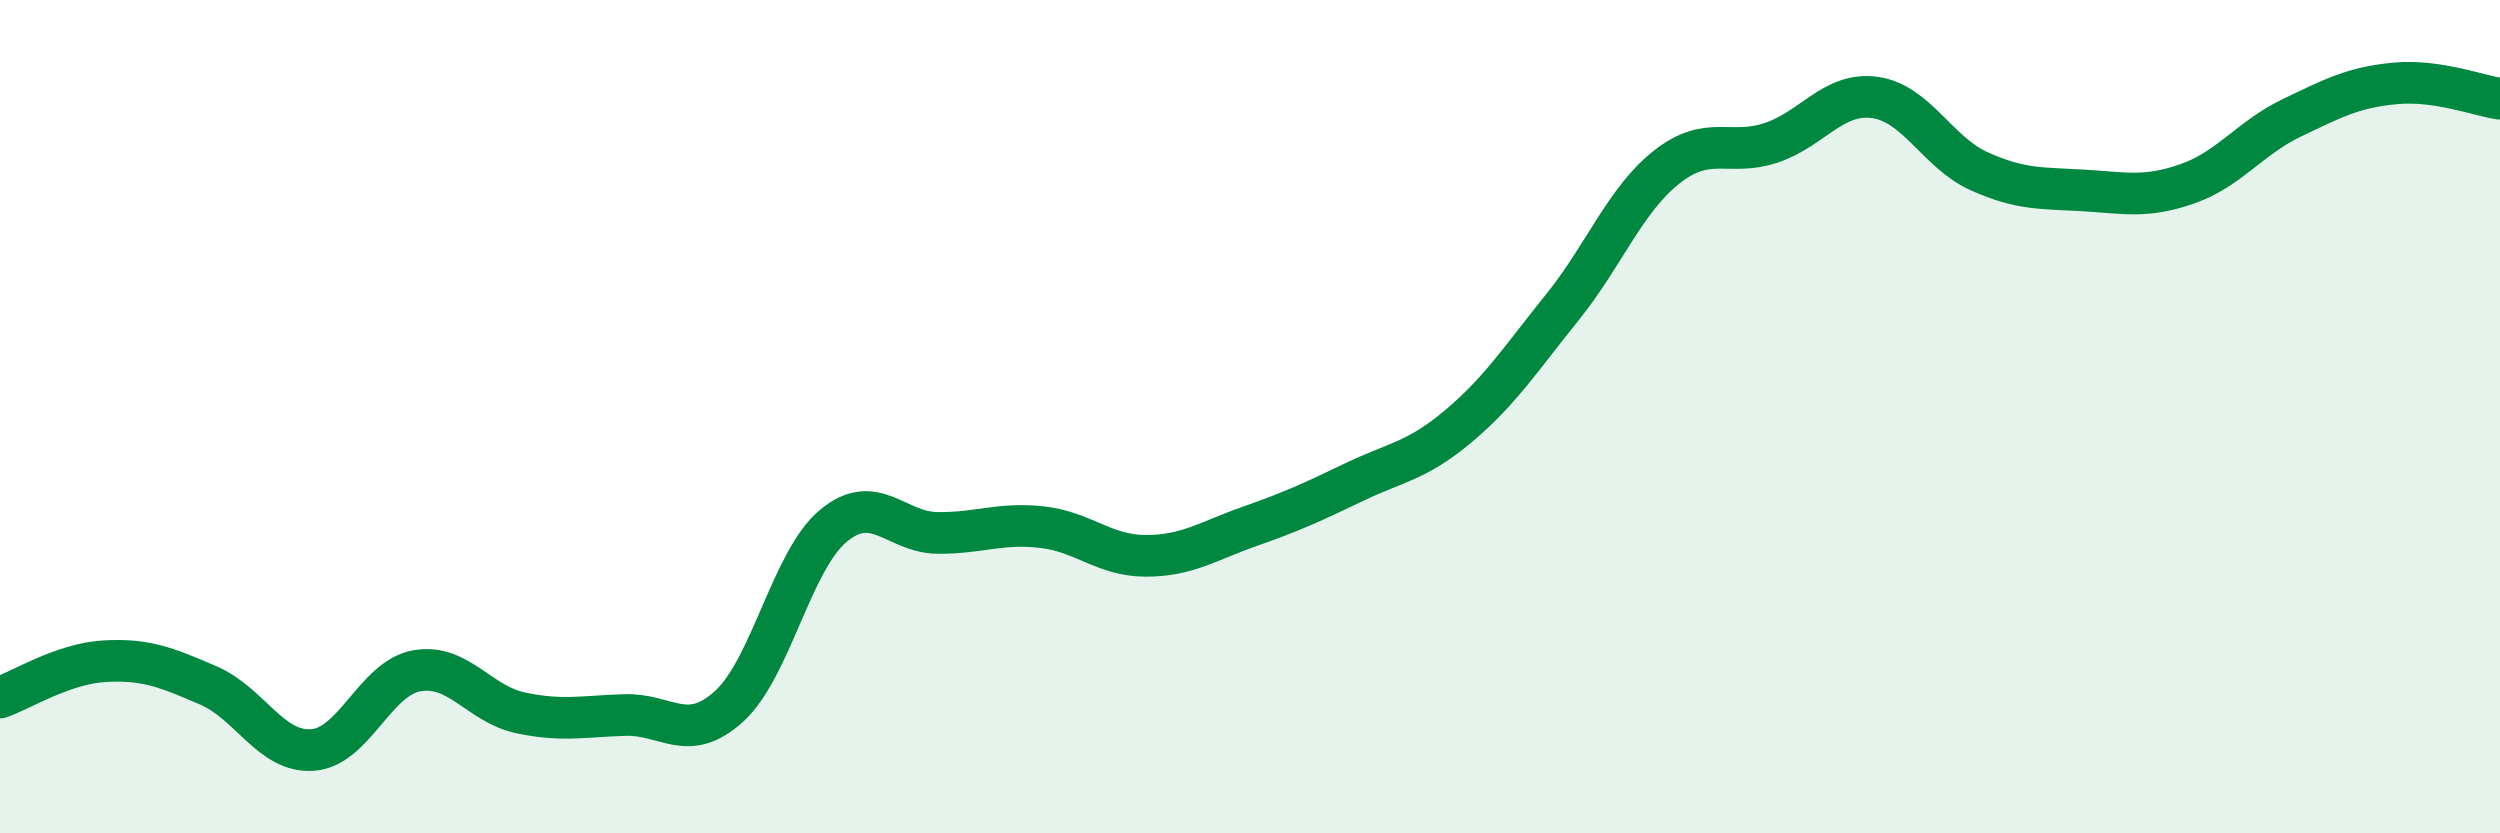
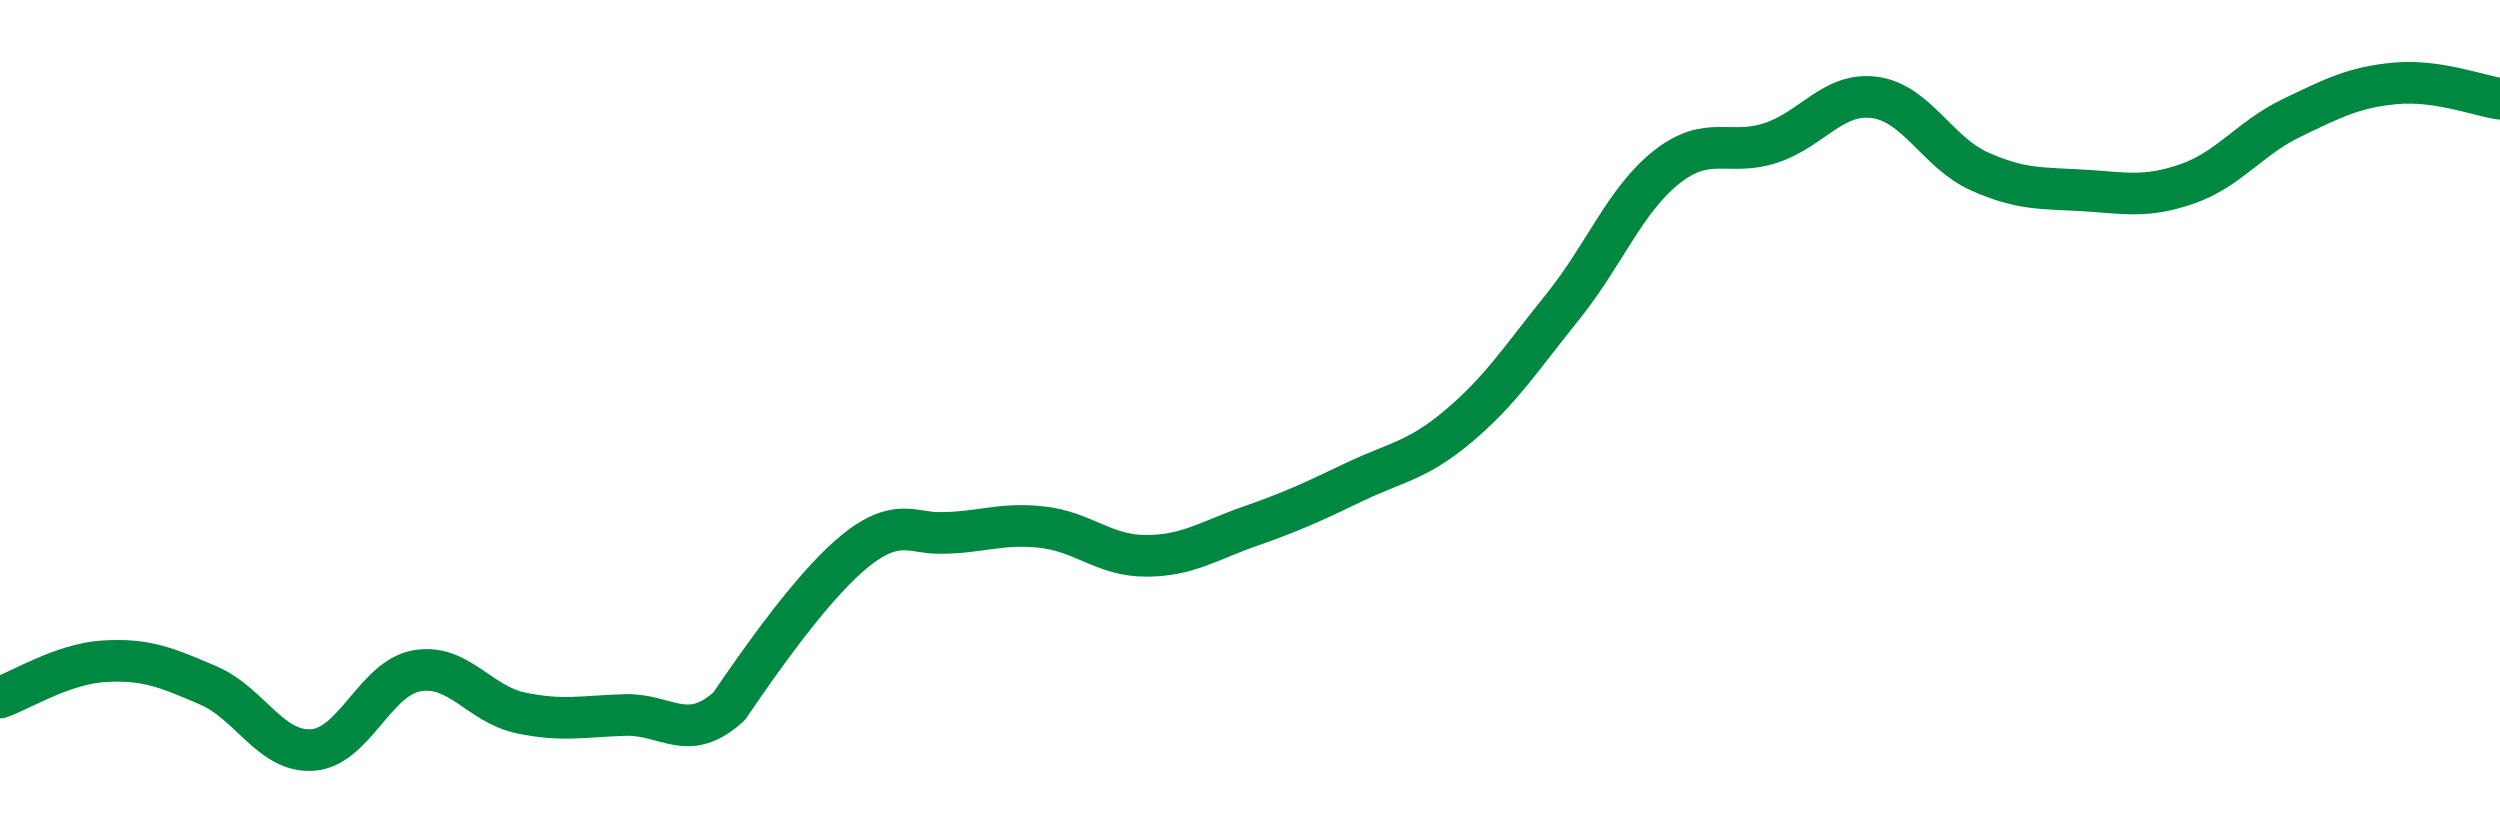
<svg xmlns="http://www.w3.org/2000/svg" width="60" height="20" viewBox="0 0 60 20">
-   <path d="M 0,16.74 C 0.5,16.57 1.5,15.93 2.5,15.87 C 3.5,15.81 4,16.02 5,16.45 C 6,16.88 6.5,18.07 7.5,18 C 8.5,17.93 9,16.28 10,16.1 C 11,15.92 11.5,16.9 12.5,17.11 C 13.5,17.32 14,17.19 15,17.16 C 16,17.13 16.5,17.86 17.5,16.95 C 18.5,16.04 19,13.45 20,12.62 C 21,11.79 21.5,12.78 22.5,12.79 C 23.5,12.8 24,12.54 25,12.65 C 26,12.76 26.5,13.34 27.5,13.34 C 28.5,13.34 29,12.98 30,12.63 C 31,12.28 31.5,12.05 32.5,11.57 C 33.5,11.09 34,11.07 35,10.23 C 36,9.39 36.5,8.61 37.5,7.37 C 38.5,6.13 39,4.8 40,4.01 C 41,3.22 41.5,3.76 42.5,3.43 C 43.5,3.1 44,2.2 45,2.34 C 46,2.48 46.5,3.66 47.5,4.11 C 48.5,4.56 49,4.51 50,4.57 C 51,4.63 51.5,4.76 52.5,4.41 C 53.5,4.06 54,3.31 55,2.83 C 56,2.35 56.5,2.09 57.5,2 C 58.5,1.91 59.5,2.3 60,2.37L60 20L0 20Z" fill="#008740" opacity="0.1" stroke-linecap="round" stroke-linejoin="round" />
-   <path d="M 0,16.74 C 0.5,16.57 1.5,15.93 2.5,15.87 C 3.5,15.81 4,16.02 5,16.45 C 6,16.88 6.5,18.07 7.5,18 C 8.5,17.93 9,16.28 10,16.1 C 11,15.92 11.5,16.9 12.5,17.11 C 13.5,17.32 14,17.19 15,17.16 C 16,17.13 16.5,17.86 17.5,16.95 C 18.5,16.04 19,13.45 20,12.62 C 21,11.79 21.5,12.78 22.5,12.79 C 23.5,12.8 24,12.54 25,12.65 C 26,12.76 26.5,13.34 27.5,13.34 C 28.5,13.34 29,12.98 30,12.63 C 31,12.28 31.5,12.05 32.5,11.57 C 33.5,11.09 34,11.07 35,10.23 C 36,9.39 36.5,8.61 37.5,7.37 C 38.5,6.13 39,4.8 40,4.01 C 41,3.22 41.5,3.76 42.5,3.43 C 43.5,3.1 44,2.2 45,2.34 C 46,2.48 46.5,3.66 47.5,4.11 C 48.5,4.56 49,4.51 50,4.57 C 51,4.63 51.5,4.76 52.5,4.41 C 53.5,4.06 54,3.31 55,2.83 C 56,2.35 56.5,2.09 57.5,2 C 58.5,1.91 59.5,2.3 60,2.37" stroke="#008740" stroke-width="1" fill="none" stroke-linecap="round" stroke-linejoin="round" />
+   <path d="M 0,16.74 C 0.5,16.57 1.5,15.93 2.5,15.87 C 3.5,15.81 4,16.02 5,16.45 C 6,16.88 6.5,18.07 7.5,18 C 8.5,17.93 9,16.28 10,16.1 C 11,15.92 11.5,16.9 12.5,17.11 C 13.5,17.32 14,17.19 15,17.16 C 16,17.13 16.5,17.86 17.5,16.95 C 21,11.79 21.5,12.78 22.5,12.79 C 23.5,12.8 24,12.54 25,12.65 C 26,12.76 26.5,13.34 27.5,13.34 C 28.5,13.34 29,12.98 30,12.63 C 31,12.28 31.5,12.05 32.5,11.57 C 33.5,11.09 34,11.07 35,10.23 C 36,9.39 36.5,8.61 37.5,7.37 C 38.5,6.13 39,4.8 40,4.01 C 41,3.22 41.5,3.76 42.5,3.43 C 43.5,3.1 44,2.2 45,2.34 C 46,2.48 46.5,3.66 47.5,4.11 C 48.5,4.56 49,4.51 50,4.57 C 51,4.63 51.5,4.76 52.5,4.41 C 53.5,4.06 54,3.31 55,2.83 C 56,2.35 56.5,2.09 57.5,2 C 58.5,1.91 59.5,2.3 60,2.37" stroke="#008740" stroke-width="1" fill="none" stroke-linecap="round" stroke-linejoin="round" />
</svg>